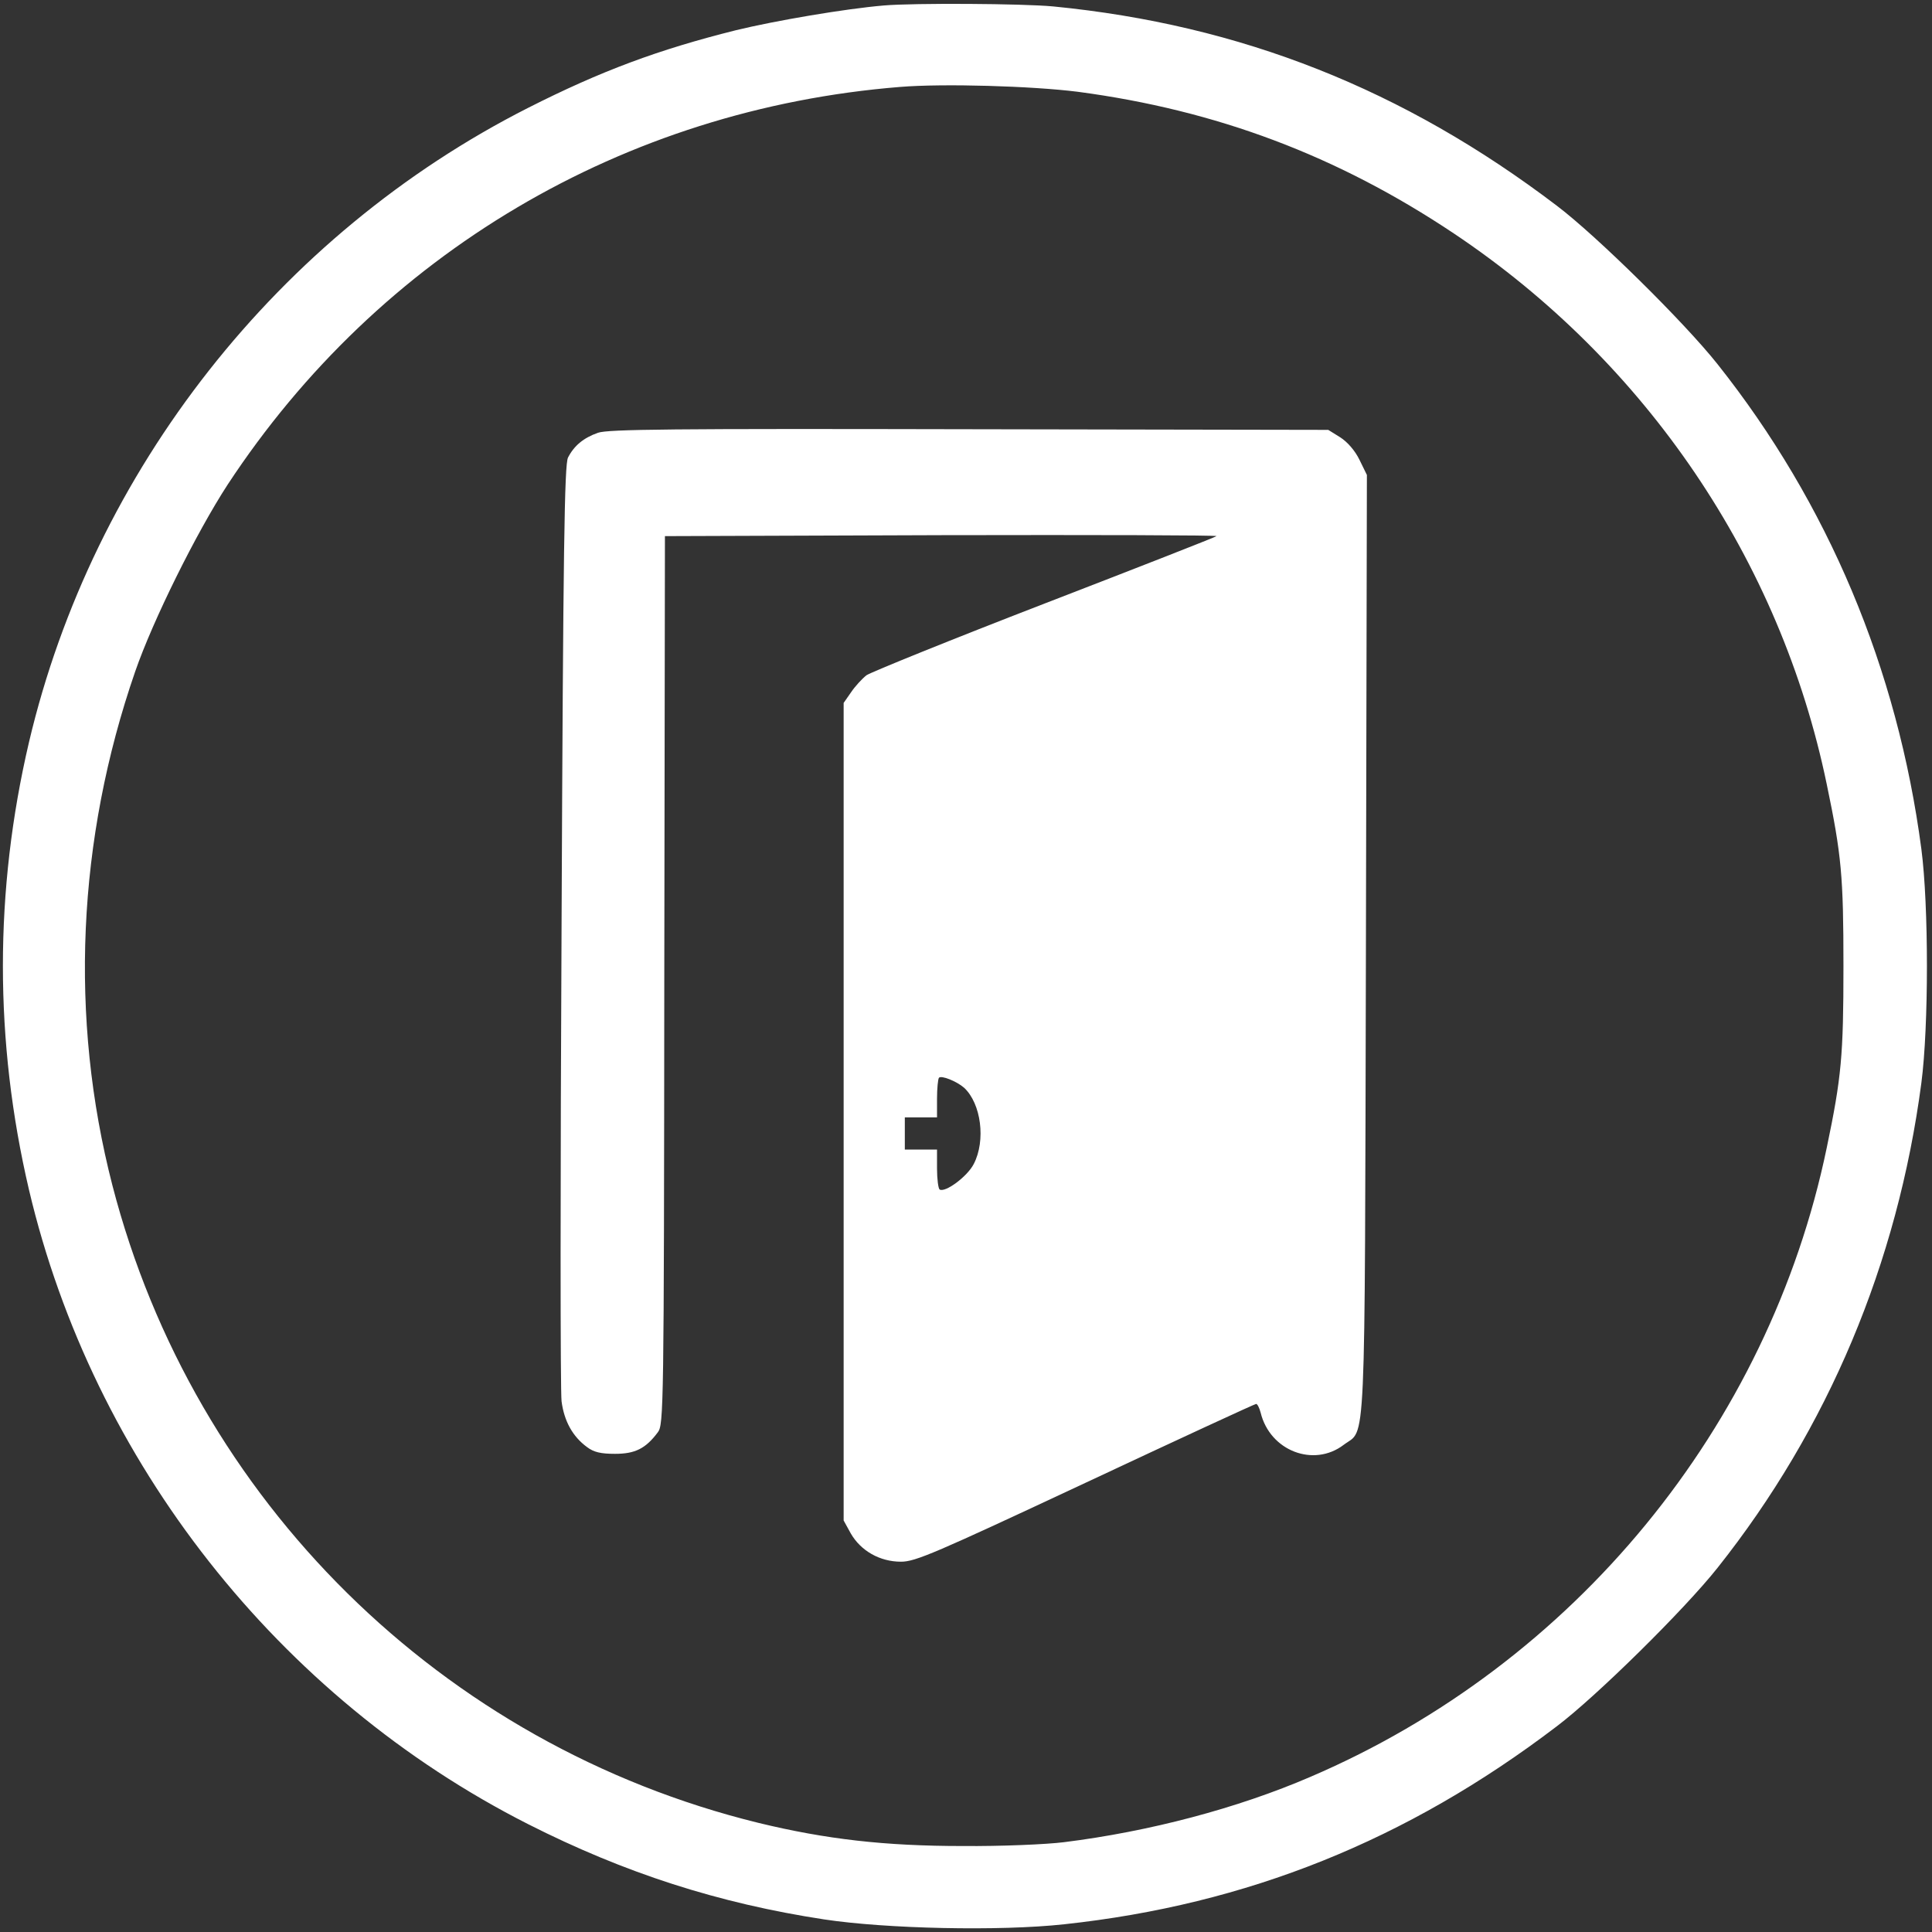
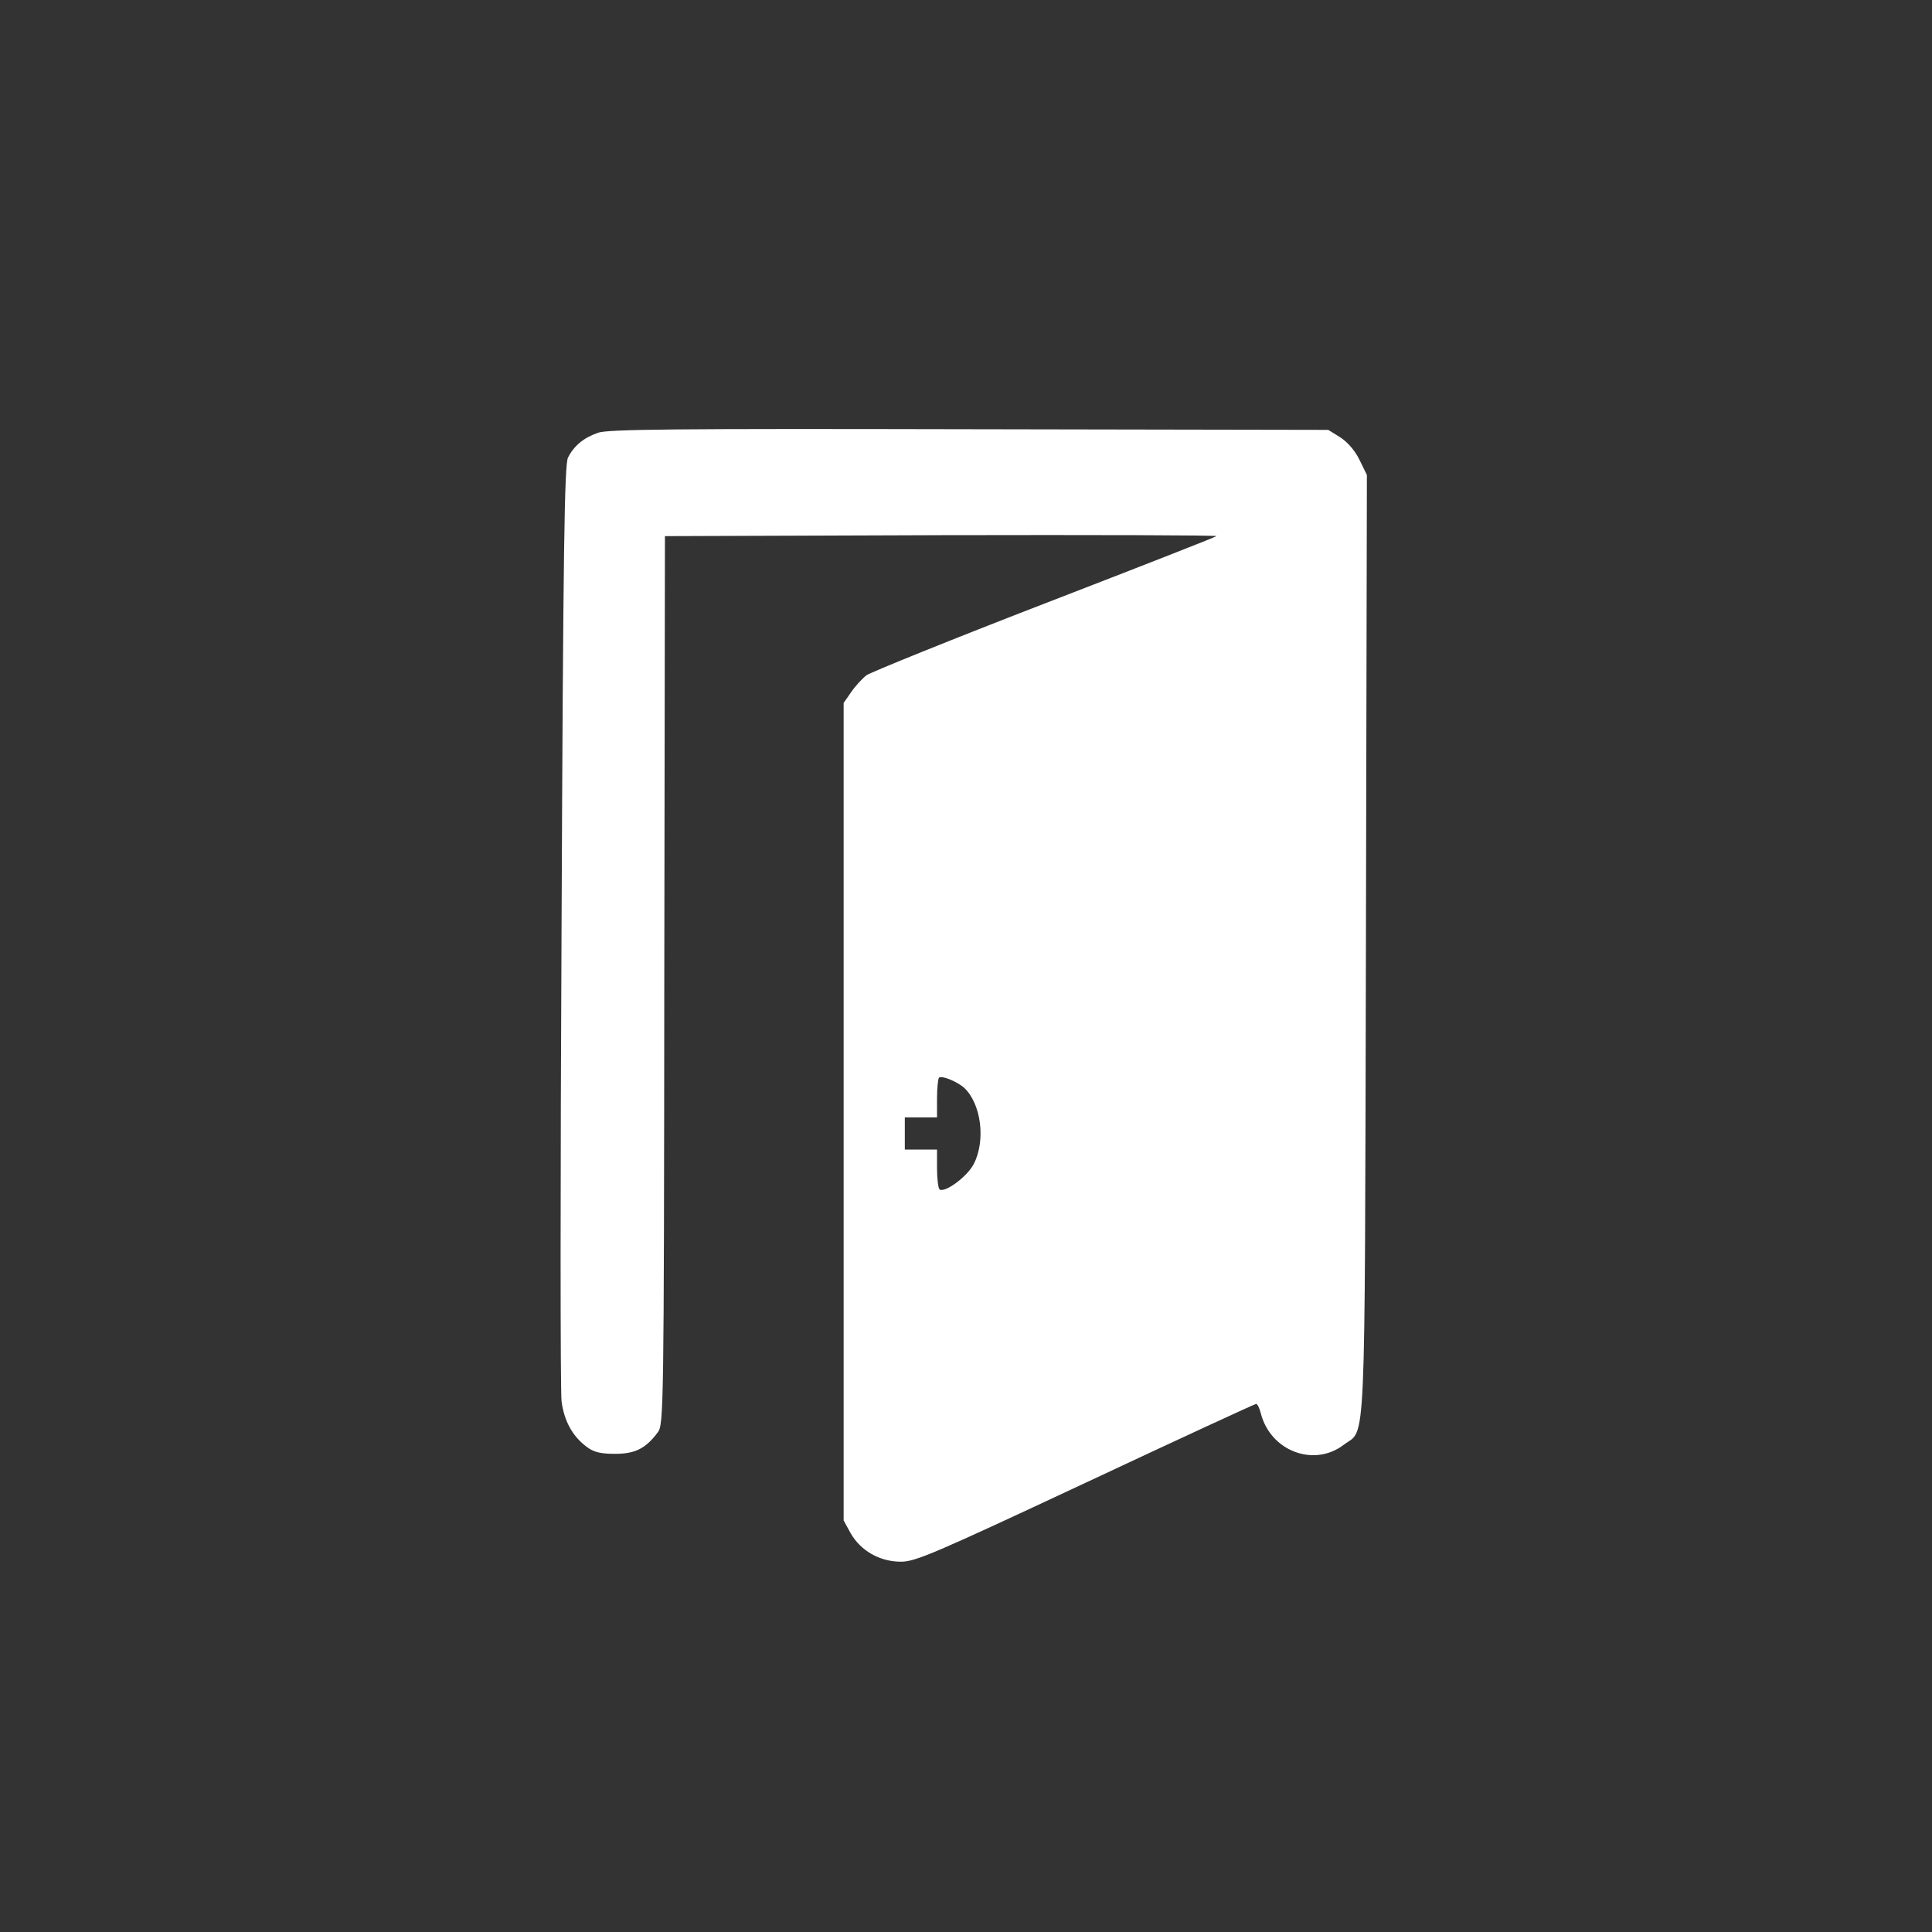
<svg xmlns="http://www.w3.org/2000/svg" version="1.0" width="600pt" height="600pt" viewBox="0 0 600 600" preserveAspectRatio="xMidYMid meet">
  <rect x="0" y="0" width="600" height="600" fill="#333333" stroke="none" />
  <g transform="translate(0,600) scale(0.1,-0.1)" fill="#ffffff" stroke="none">
-     <path d="M2745 5983 c-119 -10 -337 -47 -460 -77 -240 -60 -418 -126 -645 -241 -775 -393 -1351 -1125 -1550 -1970 -108 -461 -108 -929 0 -1390 199 -845 775 -1577 1550 -1970 300 -152 592 -246 920 -296 192 -29 544 -37 745 -15 567 61 1064 260 1530 615 123 93 396 362 499 492 343 432 559 945 633 1506 23 176 23 550 0 726 -74 561 -290 1074 -633 1506 -103 130 -376 399 -499 492 -476 362 -982 562 -1564 619 -95 9 -432 11 -526 3z m602 -268 c430 -57 806 -198 1168 -440 597 -399 1014 -1015 1158 -1710 46 -220 52 -287 52 -565 0 -278 -6 -345 -52 -565 -180 -866 -784 -1602 -1603 -1953 -227 -98 -501 -170 -765 -203 -55 -7 -197 -13 -315 -12 -242 0 -425 21 -635 72 -982 241 -1753 1001 -2006 1980 -134 520 -110 1073 71 1596 55 159 190 431 287 580 471 717 1230 1166 2088 1235 134 11 409 3 552 -15z" />
    <path d="M1857 4656 c-45 -16 -74 -40 -93 -77 -11 -22 -15 -279 -20 -1450 -4 -783 -4 -1450 0 -1481 8 -61 34 -109 79 -142 21 -16 43 -21 87 -21 62 0 95 16 133 67 18 24 19 69 20 1404 l2 1379 859 3 c473 1 857 0 854 -3 -3 -3 -243 -97 -533 -209 -290 -112 -539 -213 -554 -223 -14 -11 -36 -35 -48 -53 l-23 -33 0 -1270 0 -1269 22 -40 c31 -54 90 -88 156 -88 45 0 105 26 573 245 288 135 526 245 530 245 4 0 10 -12 14 -27 29 -119 165 -171 258 -100 70 53 65 -64 69 1552 l3 1460 -23 47 c-14 29 -38 56 -60 70 l-37 23 -1115 2 c-923 2 -1122 0 -1153 -11z m1137 -2034 c53 -49 68 -164 30 -237 -20 -39 -89 -90 -106 -79 -4 3 -8 32 -8 65 l0 59 -50 0 -50 0 0 50 0 50 50 0 50 0 0 58 c0 32 3 61 6 65 8 8 55 -11 78 -31z" />
  </g>
</svg>